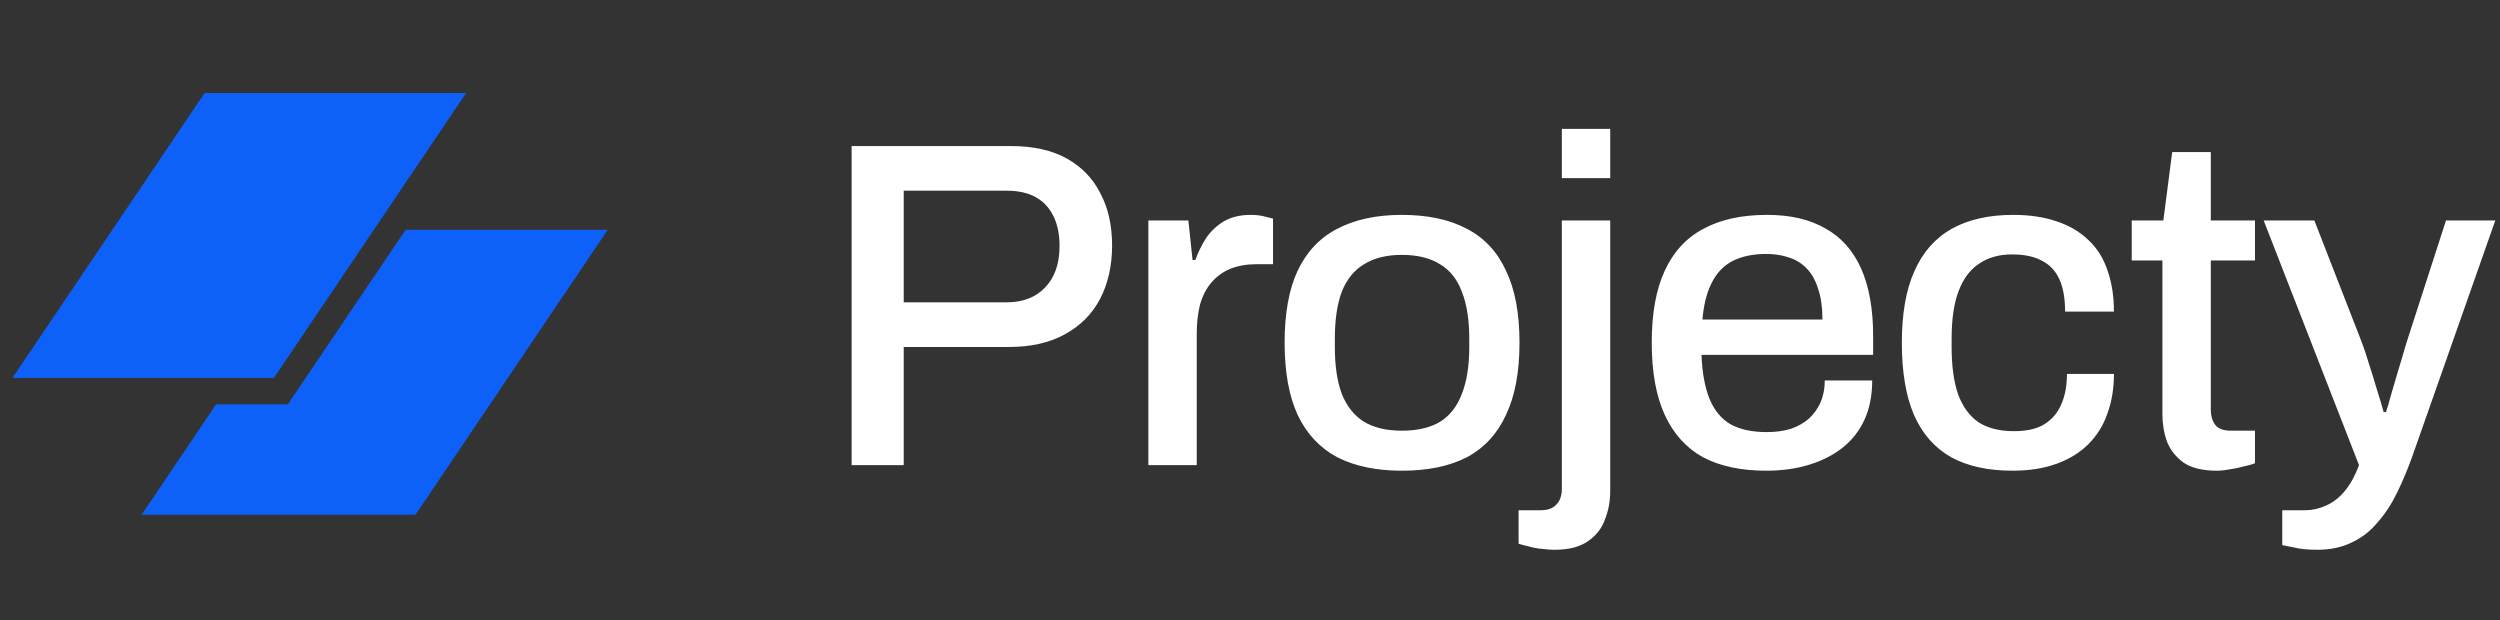
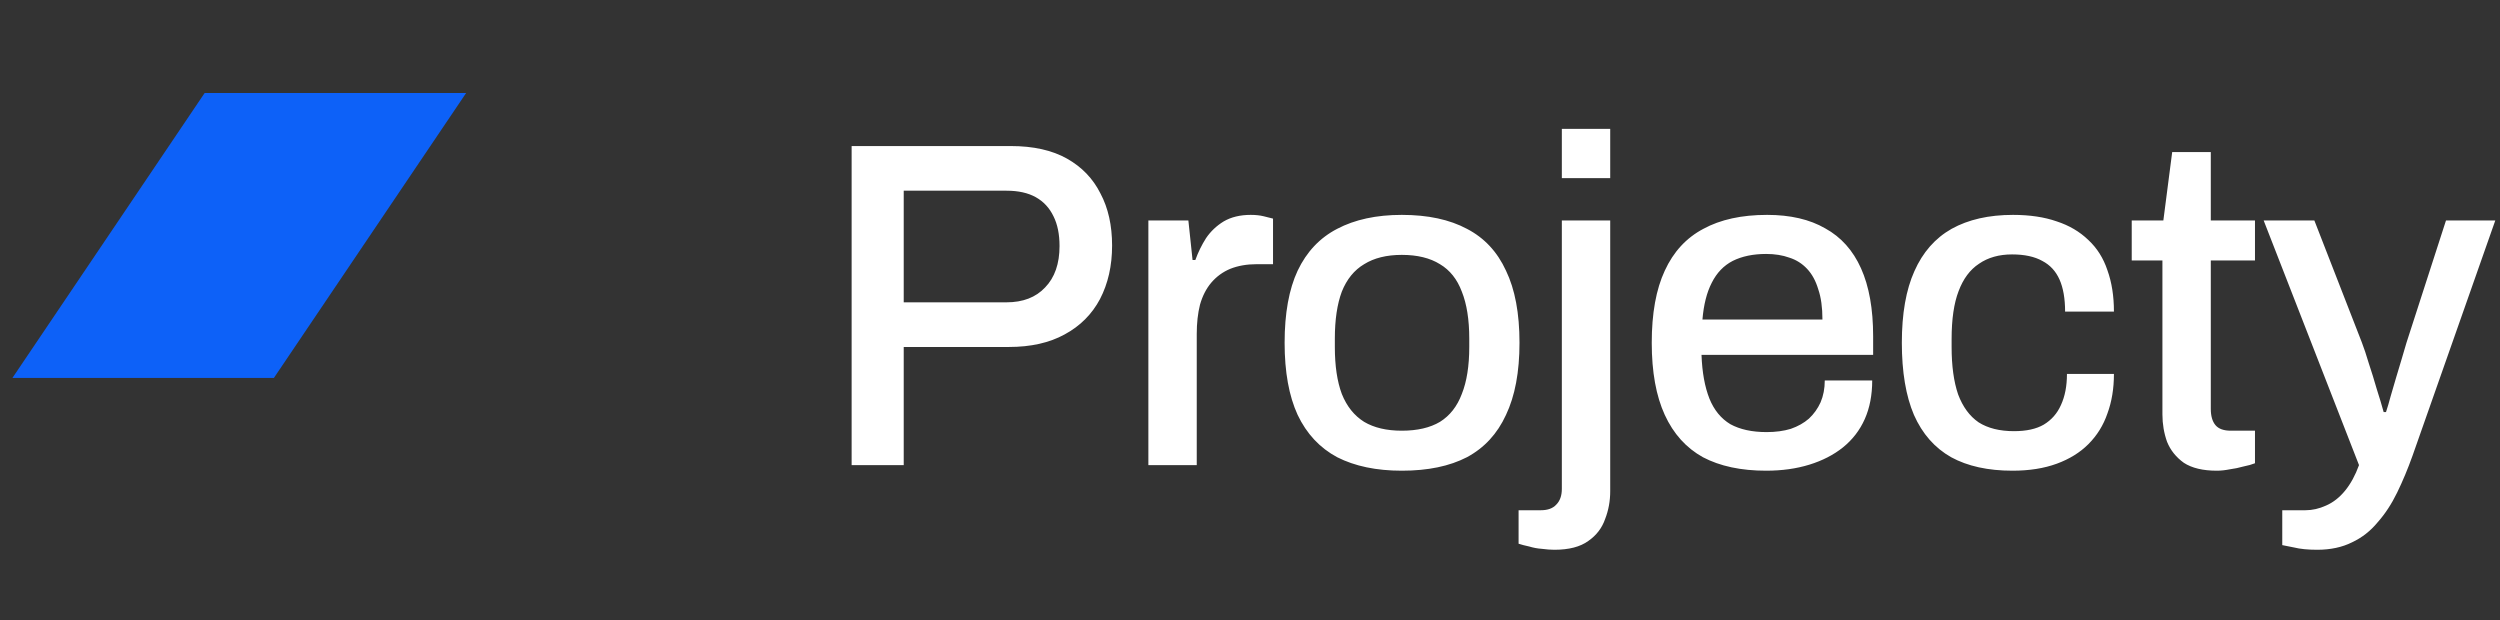
<svg xmlns="http://www.w3.org/2000/svg" width="129" height="32" viewBox="0 0 129 32" fill="none">
  <rect x="0" y="0" width="129" height="32" fill="#333333" stroke="none" />
  <path d="M10.559 4.8H24.052L14.132 19.503H0.64L10.559 4.8Z" fill="#0D61F8" />
-   <path d="M11.15 20.865L7.308 26.56H21.441L31.36 11.857H20.93L14.852 20.865H11.15Z" fill="#0D61F8" />
  <path d="M43.944 24V7.536H52.152C53.32 7.536 54.288 7.752 55.056 8.184C55.824 8.616 56.4 9.216 56.784 9.984C57.184 10.736 57.384 11.632 57.384 12.672C57.384 13.712 57.176 14.632 56.76 15.432C56.344 16.216 55.736 16.824 54.936 17.256C54.152 17.688 53.192 17.904 52.056 17.904H46.632V24H43.944ZM46.632 15.6H51.936C52.784 15.6 53.448 15.344 53.928 14.832C54.424 14.32 54.672 13.608 54.672 12.696C54.672 12.088 54.568 11.576 54.36 11.16C54.152 10.728 53.848 10.4 53.448 10.176C53.048 9.952 52.544 9.84 51.936 9.84H46.632V15.6ZM59.256 24V11.376H61.32L61.536 13.416H61.68C61.824 13.016 62.008 12.64 62.232 12.288C62.472 11.936 62.776 11.648 63.144 11.424C63.528 11.2 63.992 11.088 64.536 11.088C64.792 11.088 65.016 11.112 65.208 11.16C65.416 11.208 65.576 11.248 65.688 11.28V13.632H64.848C64.336 13.632 63.88 13.712 63.48 13.872C63.096 14.032 62.768 14.272 62.496 14.592C62.24 14.896 62.048 15.272 61.92 15.72C61.808 16.168 61.752 16.672 61.752 17.232V24H59.256ZM72.334 24.288C71.022 24.288 69.91 24.056 68.998 23.592C68.102 23.112 67.422 22.384 66.958 21.408C66.51 20.432 66.286 19.192 66.286 17.688C66.286 16.168 66.51 14.928 66.958 13.968C67.422 12.992 68.102 12.272 68.998 11.808C69.91 11.328 71.022 11.088 72.334 11.088C73.678 11.088 74.798 11.328 75.694 11.808C76.59 12.272 77.262 12.992 77.71 13.968C78.174 14.928 78.406 16.168 78.406 17.688C78.406 19.192 78.174 20.432 77.71 21.408C77.262 22.384 76.59 23.112 75.694 23.592C74.798 24.056 73.678 24.288 72.334 24.288ZM72.334 22.224C73.134 22.224 73.79 22.072 74.302 21.768C74.814 21.448 75.19 20.968 75.43 20.328C75.686 19.688 75.814 18.88 75.814 17.904V17.472C75.814 16.496 75.686 15.688 75.43 15.048C75.19 14.408 74.814 13.936 74.302 13.632C73.79 13.312 73.134 13.152 72.334 13.152C71.55 13.152 70.902 13.312 70.39 13.632C69.878 13.936 69.494 14.408 69.238 15.048C68.998 15.688 68.878 16.496 68.878 17.472V17.904C68.878 18.88 68.998 19.688 69.238 20.328C69.494 20.968 69.878 21.448 70.39 21.768C70.902 22.072 71.55 22.224 72.334 22.224ZM80.591 9.192V6.648H83.087V9.192H80.591ZM80.207 28.368C80.014 28.368 79.799 28.352 79.558 28.32C79.335 28.304 79.118 28.264 78.91 28.2C78.686 28.152 78.502 28.104 78.359 28.056V26.328H79.51C79.862 26.328 80.126 26.232 80.302 26.04C80.495 25.848 80.591 25.576 80.591 25.224V11.376H83.087V25.344C83.087 25.856 82.999 26.336 82.823 26.784C82.662 27.248 82.374 27.624 81.959 27.912C81.543 28.216 80.959 28.368 80.207 28.368ZM91.134 24.288C89.838 24.288 88.75 24.056 87.87 23.592C87.006 23.112 86.35 22.384 85.902 21.408C85.454 20.432 85.23 19.192 85.23 17.688C85.23 16.168 85.454 14.928 85.902 13.968C86.35 12.992 87.014 12.272 87.894 11.808C88.774 11.328 89.87 11.088 91.182 11.088C92.382 11.088 93.382 11.32 94.182 11.784C94.998 12.232 95.614 12.92 96.03 13.848C96.446 14.776 96.654 15.944 96.654 17.352V18.312H87.798C87.83 19.208 87.966 19.96 88.206 20.568C88.446 21.16 88.806 21.6 89.286 21.888C89.782 22.16 90.406 22.296 91.158 22.296C91.622 22.296 92.038 22.24 92.406 22.128C92.774 22 93.086 21.824 93.342 21.6C93.598 21.36 93.798 21.08 93.942 20.76C94.086 20.424 94.158 20.048 94.158 19.632H96.606C96.606 20.384 96.478 21.048 96.222 21.624C95.966 22.2 95.59 22.688 95.094 23.088C94.614 23.472 94.038 23.768 93.366 23.976C92.694 24.184 91.95 24.288 91.134 24.288ZM87.846 16.488H94.038C94.038 15.864 93.966 15.344 93.822 14.928C93.694 14.496 93.502 14.144 93.246 13.872C92.99 13.6 92.686 13.408 92.334 13.296C91.982 13.168 91.582 13.104 91.134 13.104C90.462 13.104 89.886 13.224 89.406 13.464C88.942 13.704 88.582 14.08 88.326 14.592C88.07 15.088 87.91 15.72 87.846 16.488ZM103.847 24.288C102.583 24.288 101.527 24.056 100.679 23.592C99.831 23.112 99.191 22.384 98.759 21.408C98.343 20.432 98.135 19.192 98.135 17.688C98.135 16.184 98.351 14.952 98.783 13.992C99.215 13.016 99.855 12.288 100.703 11.808C101.567 11.328 102.623 11.088 103.871 11.088C104.735 11.088 105.487 11.2 106.127 11.424C106.767 11.632 107.311 11.952 107.759 12.384C108.207 12.8 108.535 13.32 108.743 13.944C108.967 14.568 109.079 15.28 109.079 16.08H106.559C106.559 15.408 106.463 14.856 106.271 14.424C106.079 13.992 105.783 13.672 105.383 13.464C104.983 13.24 104.463 13.128 103.823 13.128C103.151 13.128 102.583 13.288 102.119 13.608C101.655 13.912 101.303 14.384 101.063 15.024C100.823 15.648 100.703 16.472 100.703 17.496V17.904C100.703 18.88 100.815 19.696 101.039 20.352C101.279 20.992 101.631 21.472 102.095 21.792C102.575 22.096 103.183 22.248 103.919 22.248C104.559 22.248 105.071 22.136 105.455 21.912C105.855 21.672 106.151 21.336 106.343 20.904C106.551 20.456 106.655 19.92 106.655 19.296H109.079C109.079 20.048 108.967 20.728 108.743 21.336C108.535 21.944 108.207 22.472 107.759 22.92C107.327 23.352 106.783 23.688 106.127 23.928C105.471 24.168 104.711 24.288 103.847 24.288ZM114.389 24.288C113.669 24.288 113.101 24.152 112.685 23.88C112.285 23.592 111.997 23.232 111.821 22.8C111.661 22.352 111.581 21.88 111.581 21.384V13.44H109.997V11.376H111.629L112.085 7.848H114.077V11.376H116.357V13.44H114.077V21.096C114.077 21.464 114.157 21.744 114.317 21.936C114.477 22.128 114.741 22.224 115.109 22.224H116.357V23.904C116.197 23.968 115.997 24.024 115.757 24.072C115.533 24.136 115.301 24.184 115.061 24.216C114.821 24.264 114.597 24.288 114.389 24.288ZM119.565 28.368C119.085 28.368 118.685 28.328 118.365 28.248C118.045 28.184 117.845 28.144 117.765 28.128V26.328H118.965C119.317 26.328 119.669 26.248 120.021 26.088C120.389 25.928 120.717 25.672 121.005 25.32C121.293 24.968 121.533 24.528 121.725 24L116.805 11.376H119.421L121.869 17.664C121.981 17.952 122.101 18.312 122.229 18.744C122.373 19.176 122.509 19.616 122.637 20.064C122.781 20.512 122.901 20.912 122.997 21.264H123.117C123.197 21.024 123.277 20.752 123.357 20.448C123.453 20.128 123.549 19.8 123.645 19.464C123.741 19.128 123.837 18.808 123.933 18.504C124.029 18.184 124.109 17.912 124.173 17.688L126.213 11.376H128.757L124.485 23.52C124.245 24.192 123.981 24.824 123.693 25.416C123.405 26.008 123.069 26.52 122.685 26.952C122.317 27.4 121.877 27.744 121.365 27.984C120.853 28.24 120.253 28.368 119.565 28.368Z" fill="white" />
</svg>